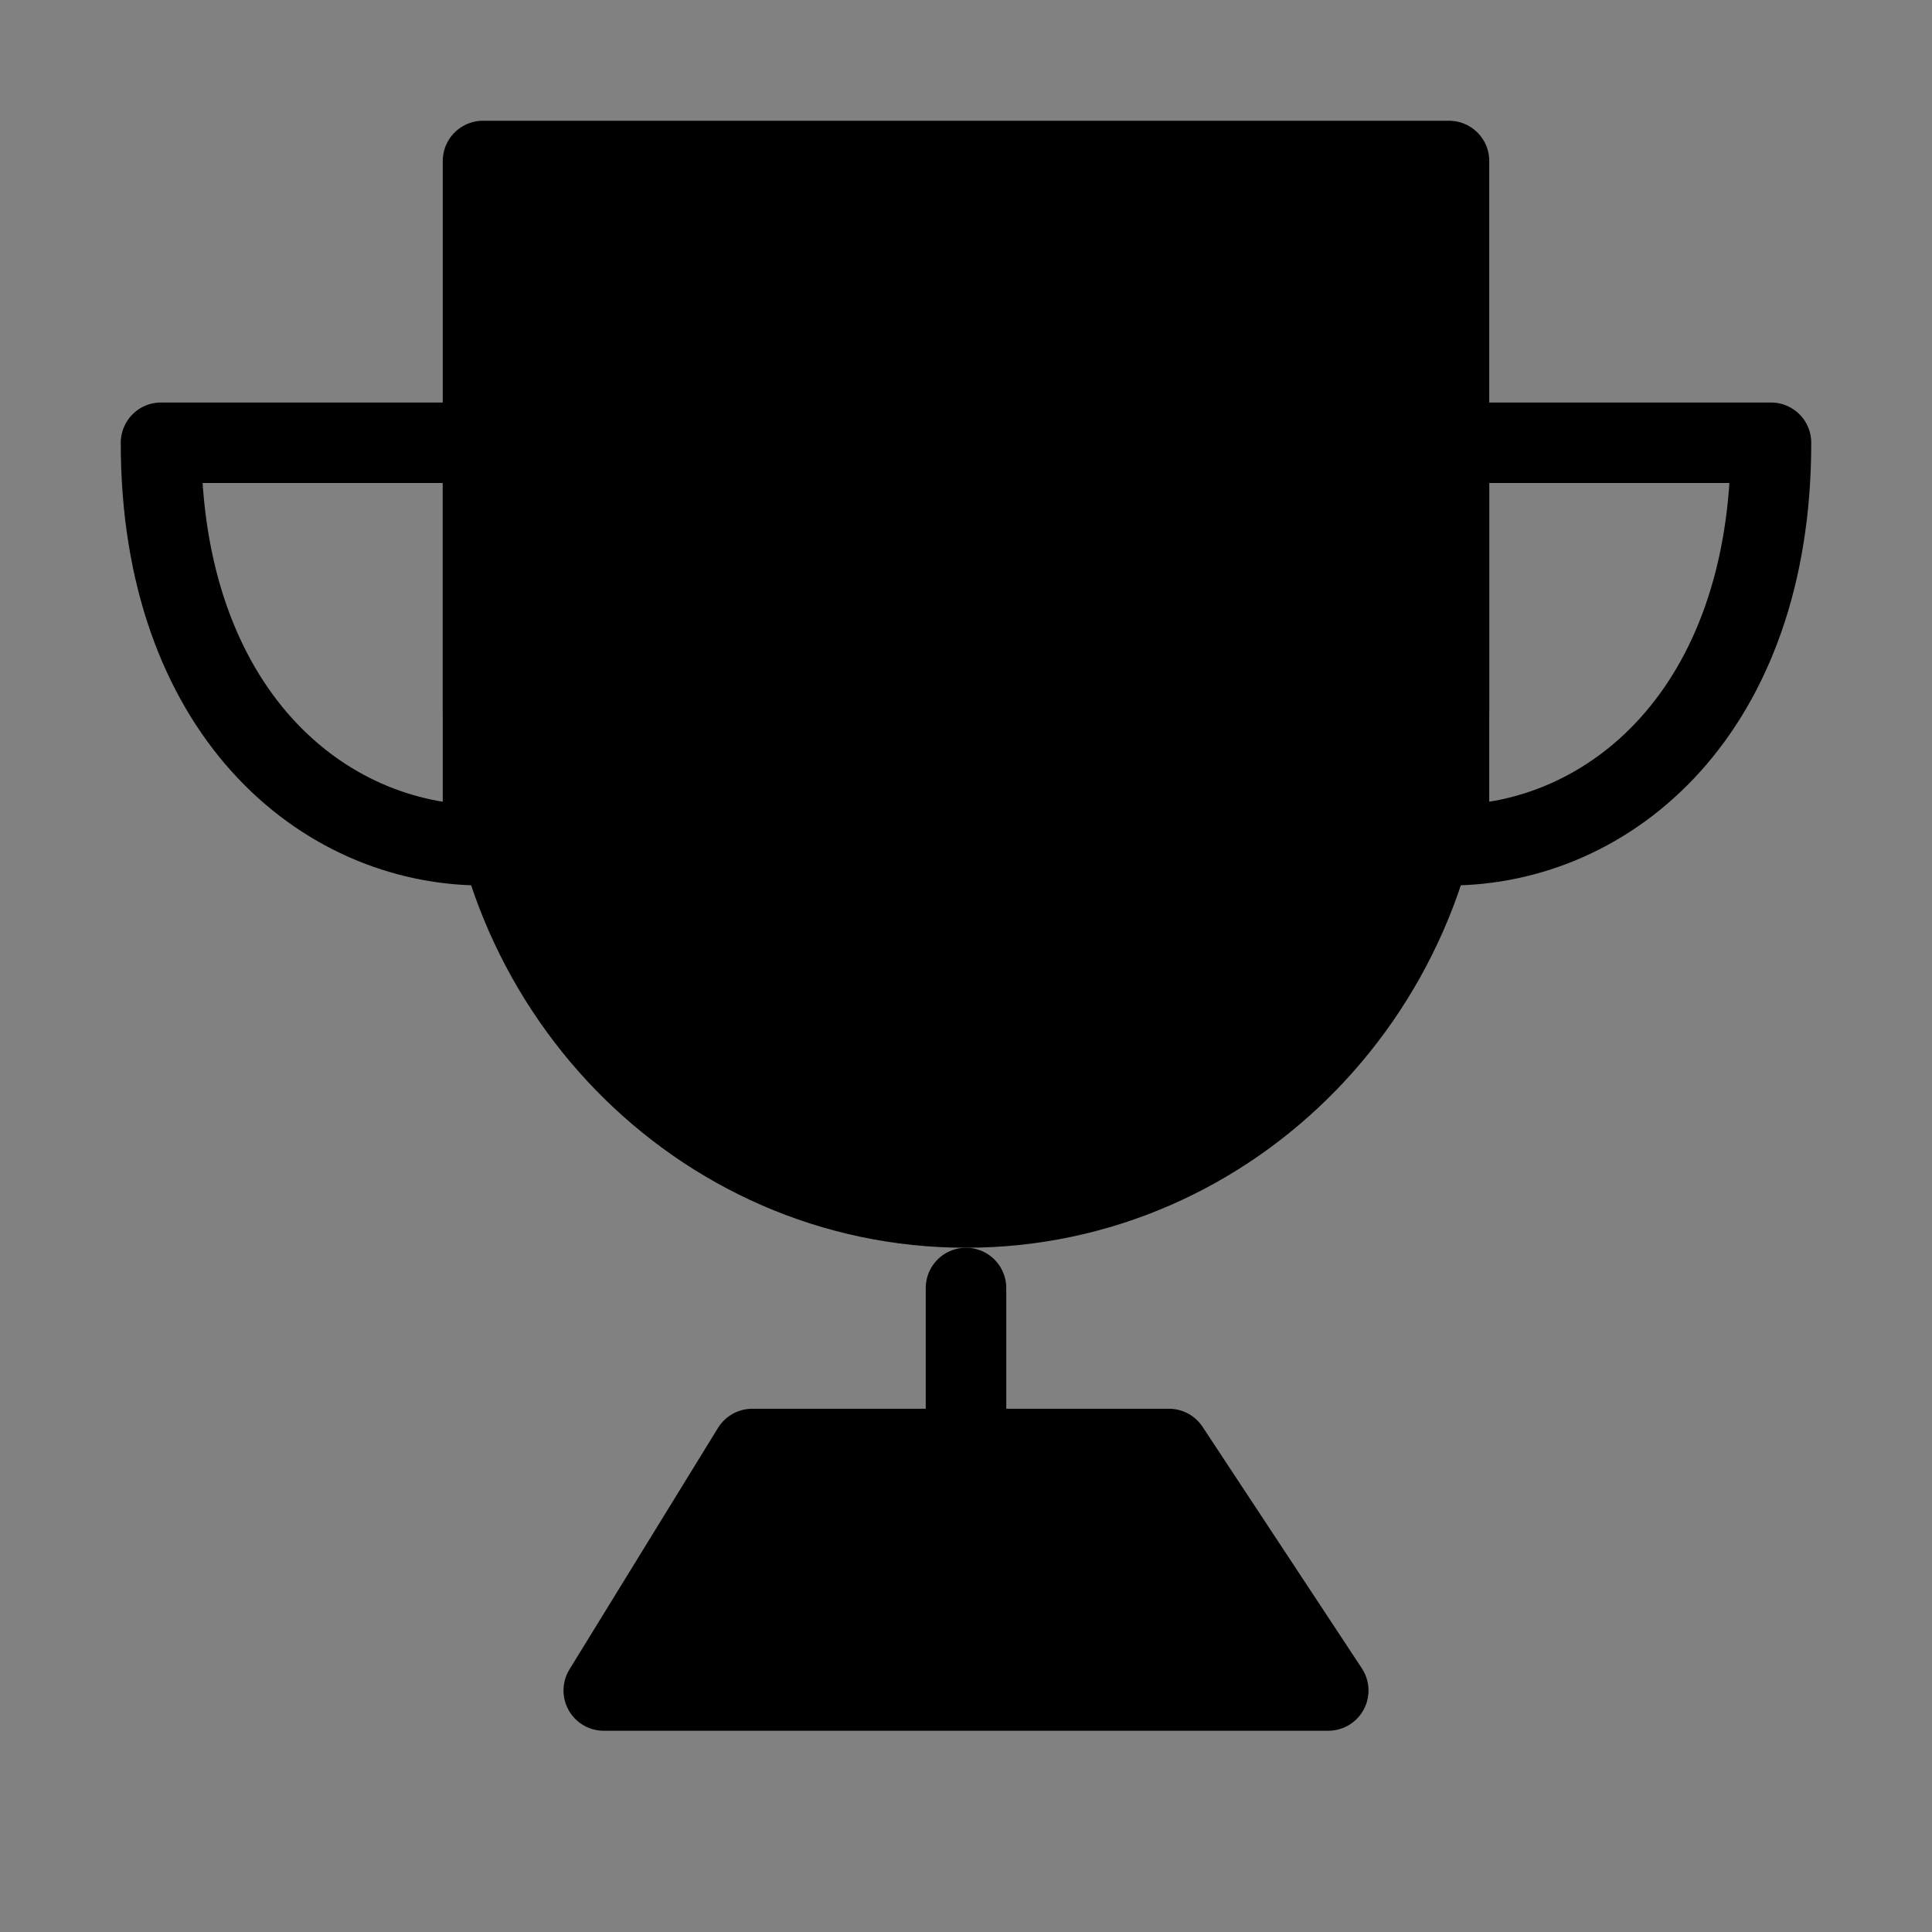
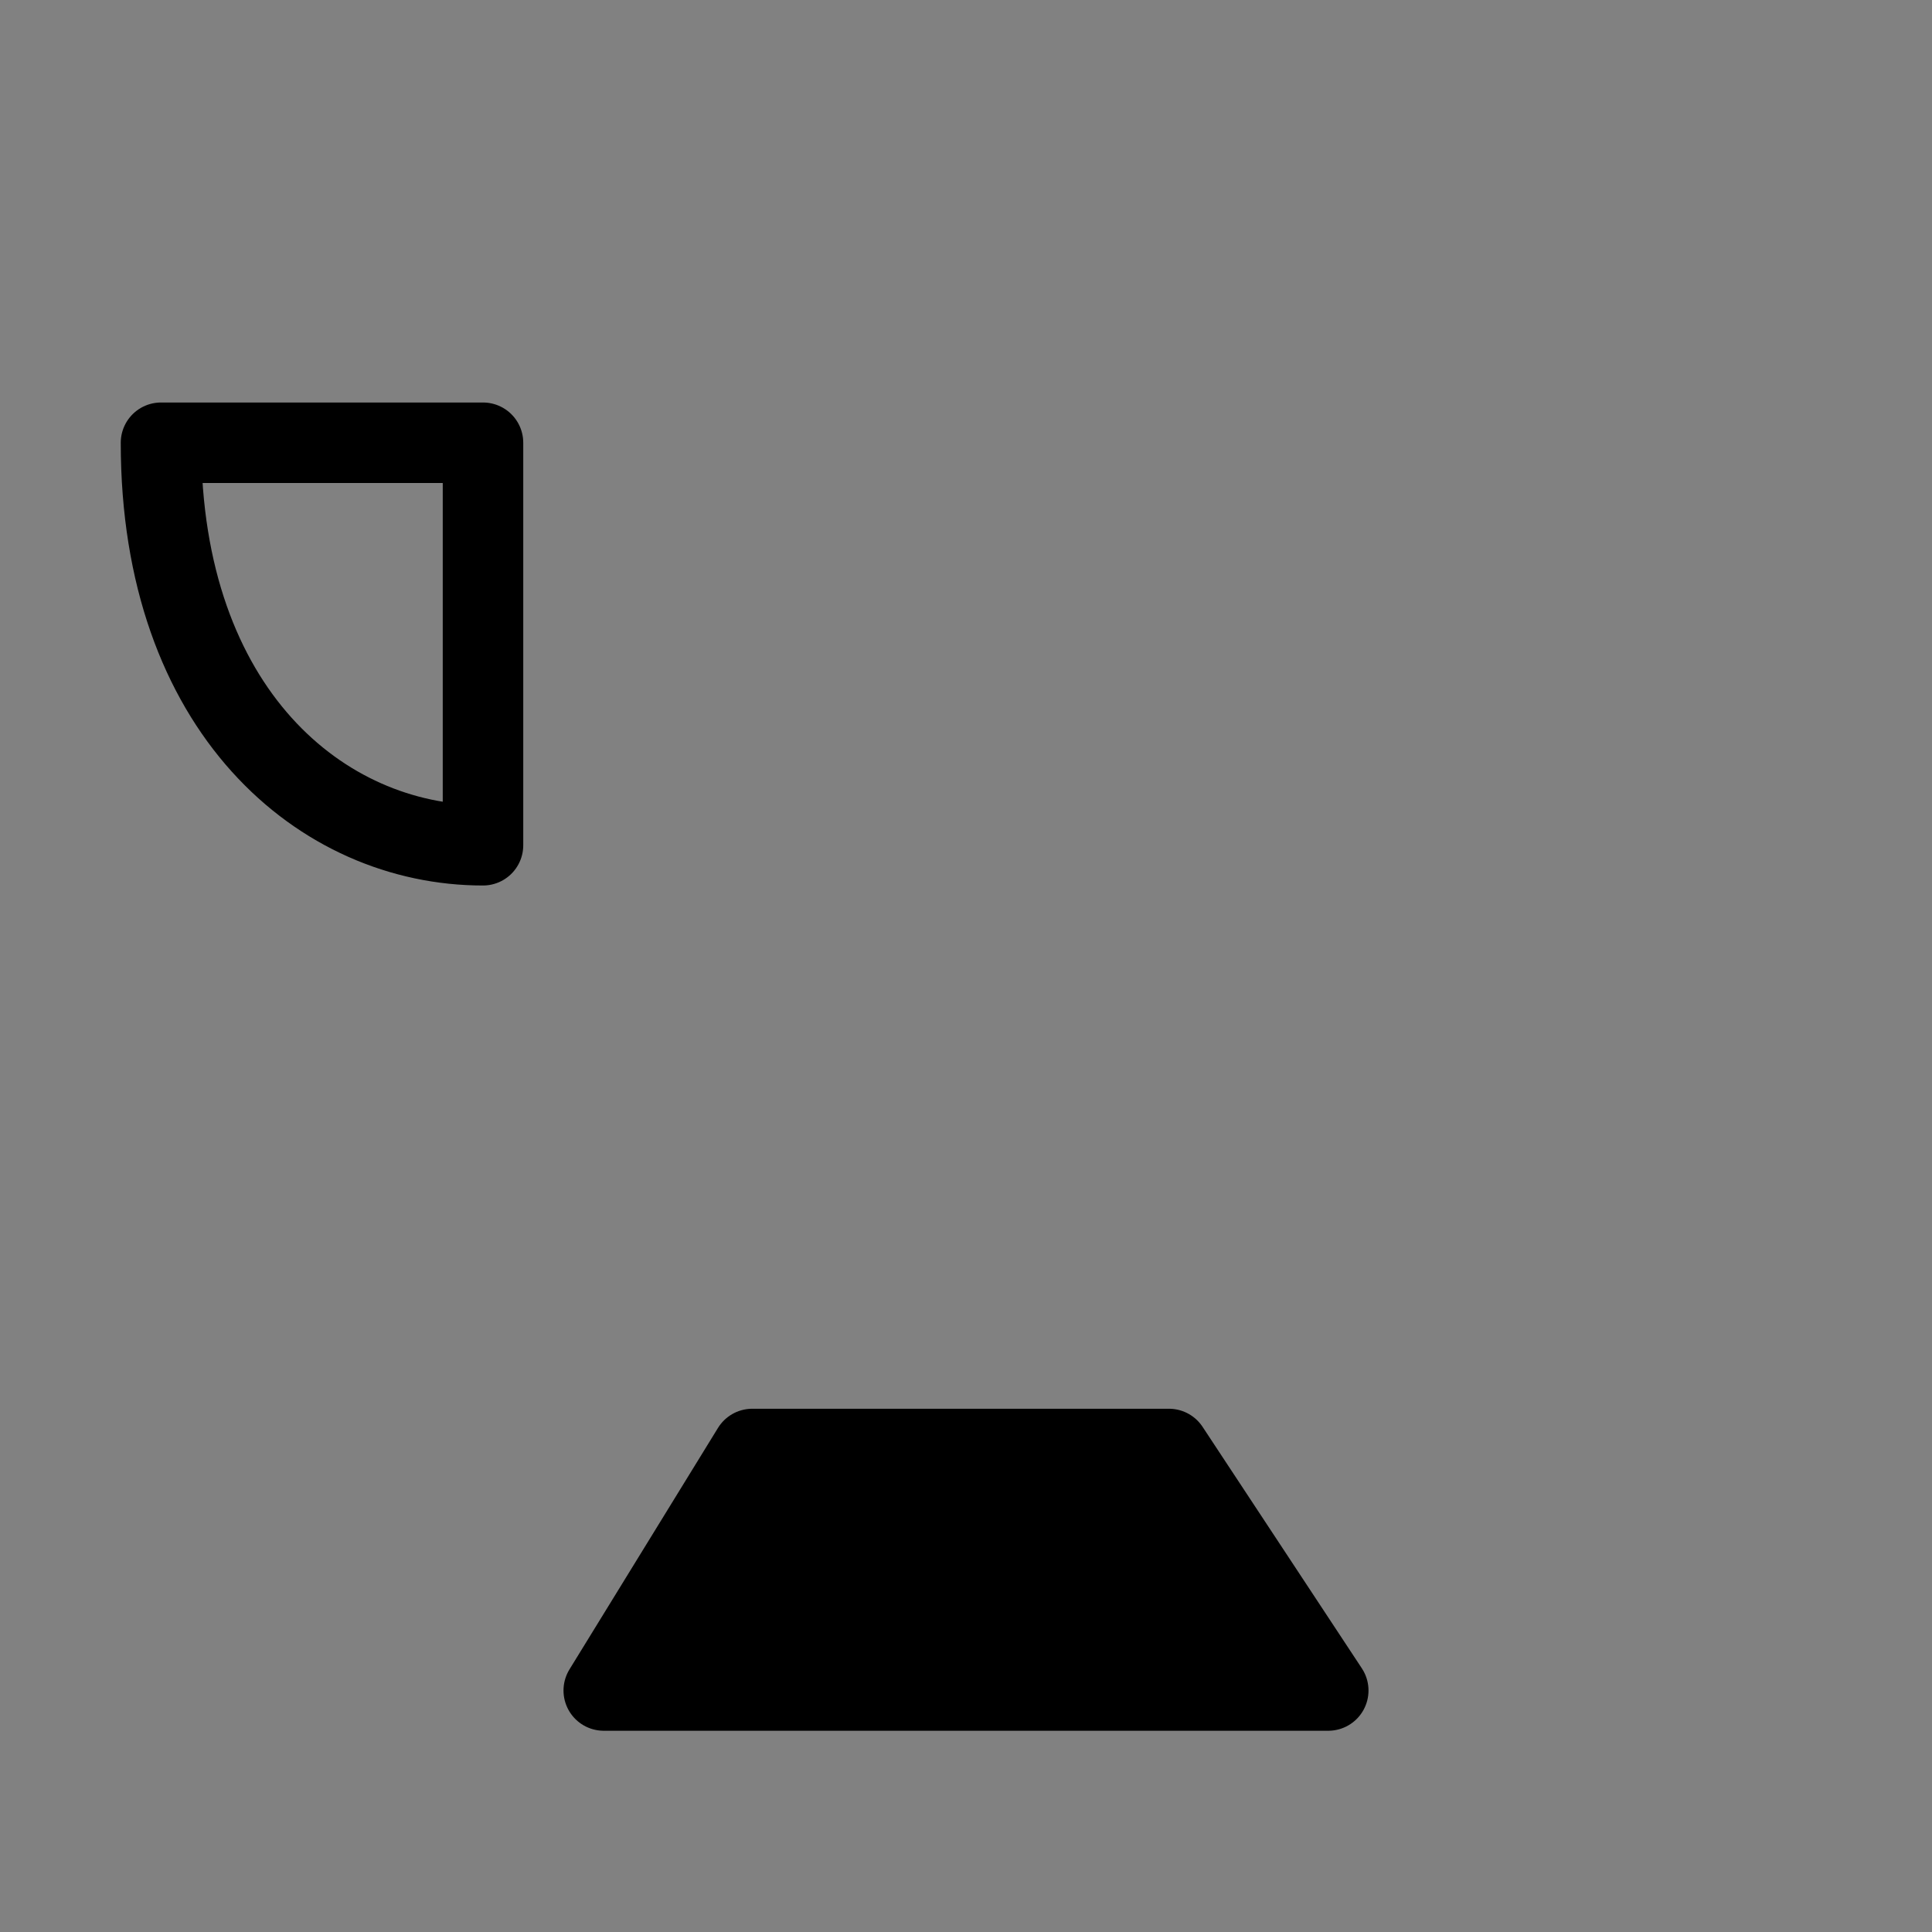
<svg xmlns="http://www.w3.org/2000/svg" viewBox="0 0 48 48">
  <rect x="0" y="0" width="48" height="48" fill="#808080" stroke="none" />
  <g>
    <rect width="48" height="48" fill="white" fill-opacity="0.01" stroke-linejoin="round" stroke-width="2" stroke="none" fill-rule="evenodd" />
    <g transform="translate(4, 4)">
-       <path d="M20,26 C26.627,26 32,20.469 32,13.647 L32,0 L8,0 L8,13.647 C8,20.469 13.373,26 20,26 Z" fill="currentColor" fill-rule="nonzero" stroke-linejoin="round" stroke-width="2" stroke="currentColor" />
      <path d="M8,17 L8,7 L0,7 C0,13.667 4,17 8,17 Z" stroke-linecap="round" stroke-linejoin="round" stroke-width="2" stroke="currentColor" fill="none" fill-rule="evenodd" />
-       <path d="M32,17 L32,7 L40,7 C40,13.667 36,17 32,17 Z" stroke-linecap="round" stroke-linejoin="round" stroke-width="2" stroke="currentColor" fill="none" fill-rule="evenodd" />
-       <path d="M20,28 L20,32" stroke-linecap="round" stroke-linejoin="round" stroke-width="2" stroke="currentColor" fill="none" fill-rule="evenodd" />
      <polygon fill="currentColor" fill-rule="nonzero" points="11 38 14.69 32 25.043 32 29 38" stroke-linejoin="round" stroke-width="2" stroke="currentColor" />
    </g>
  </g>
</svg>